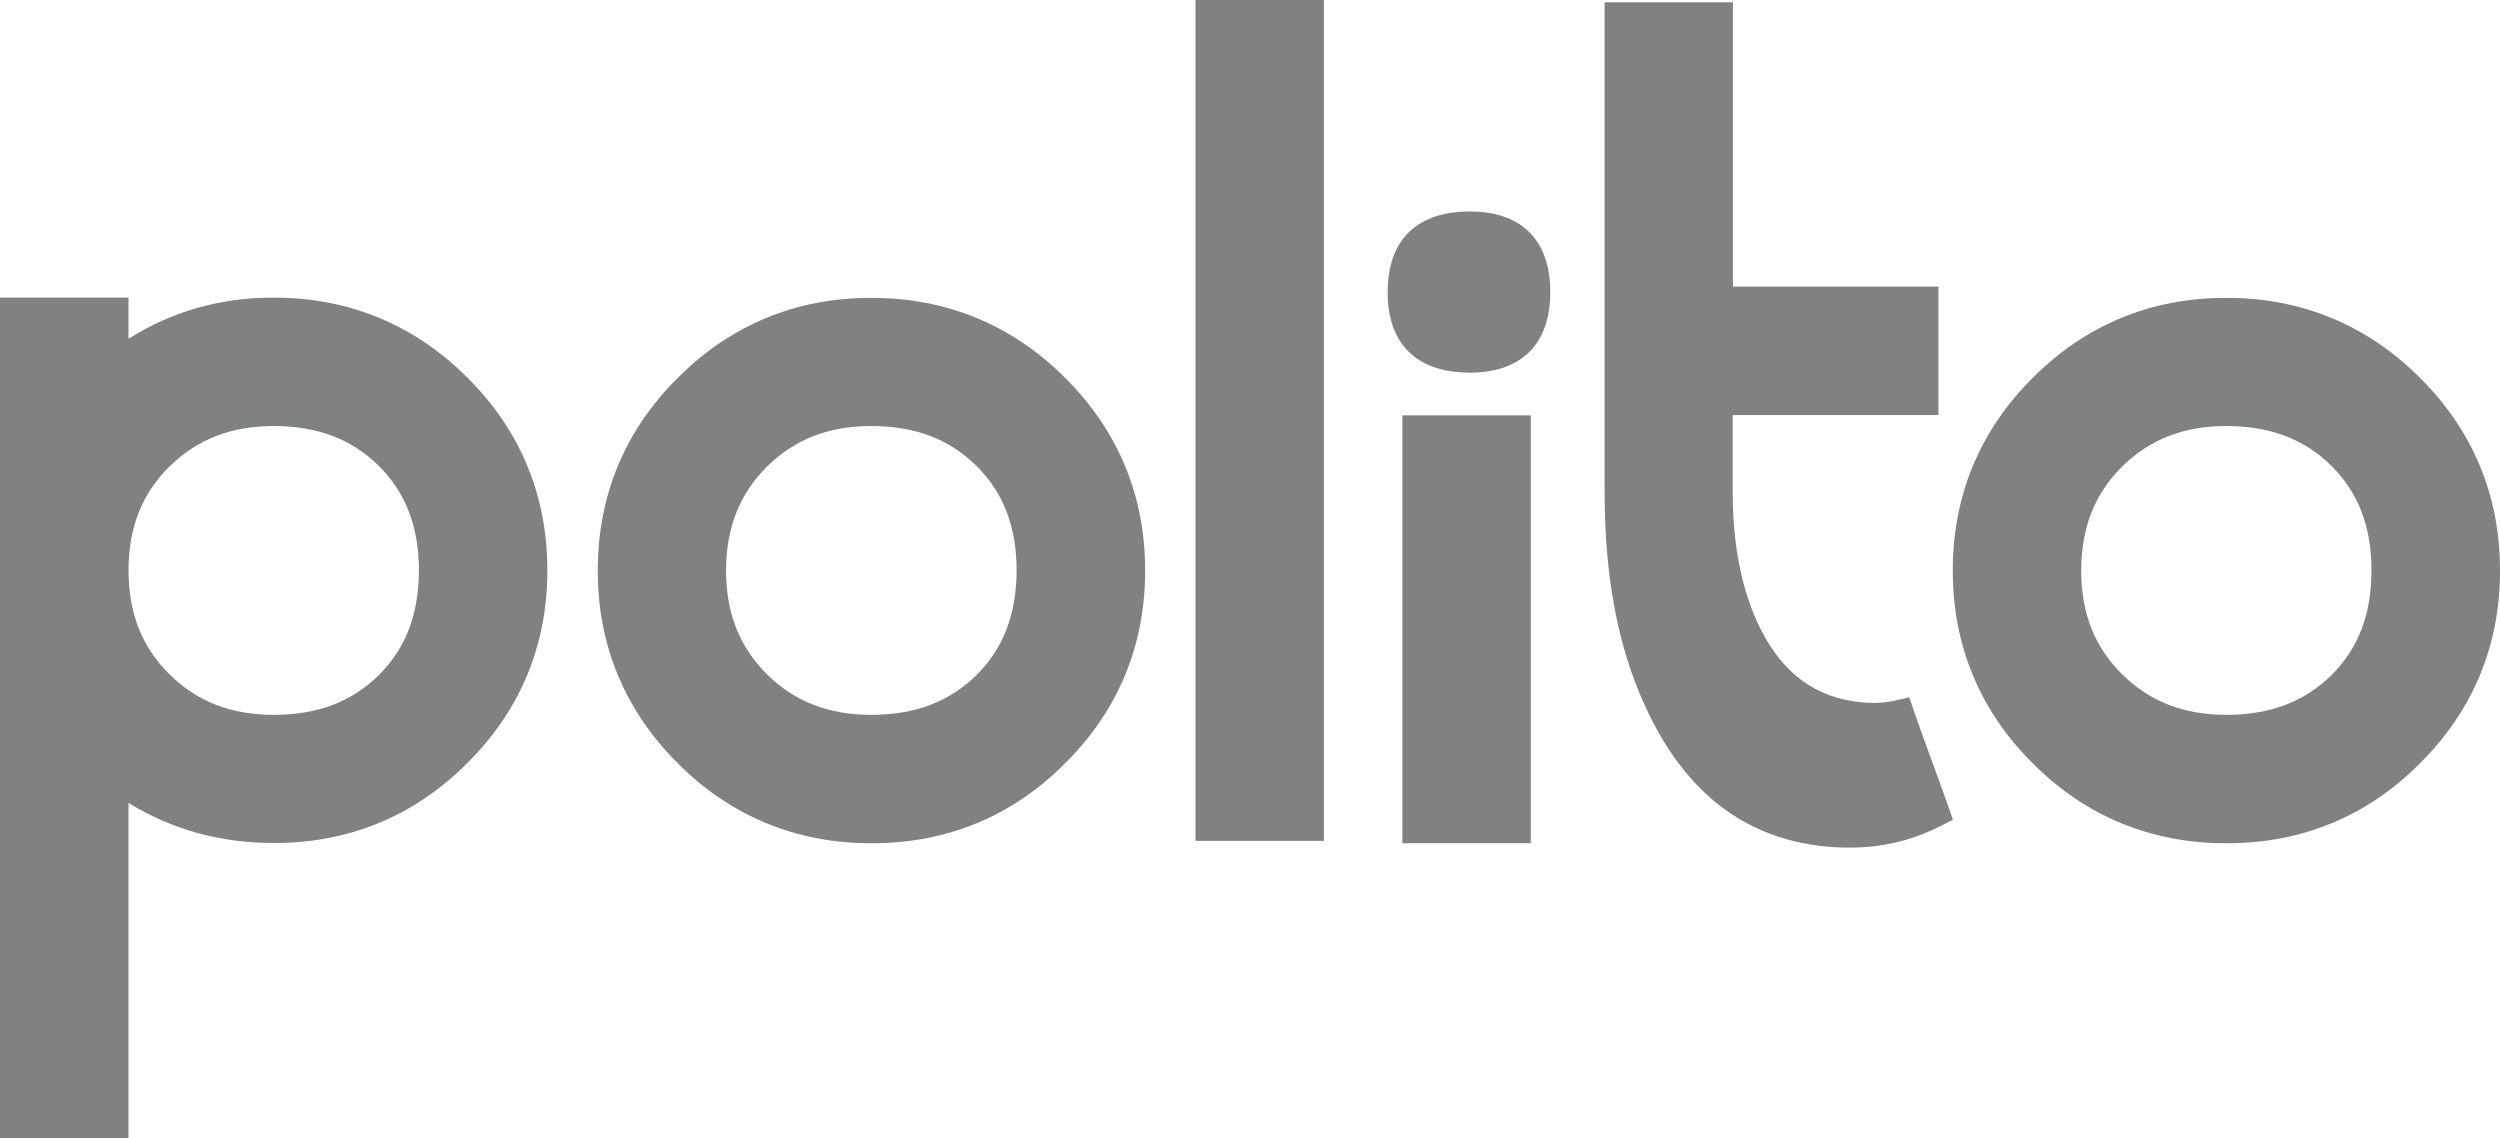
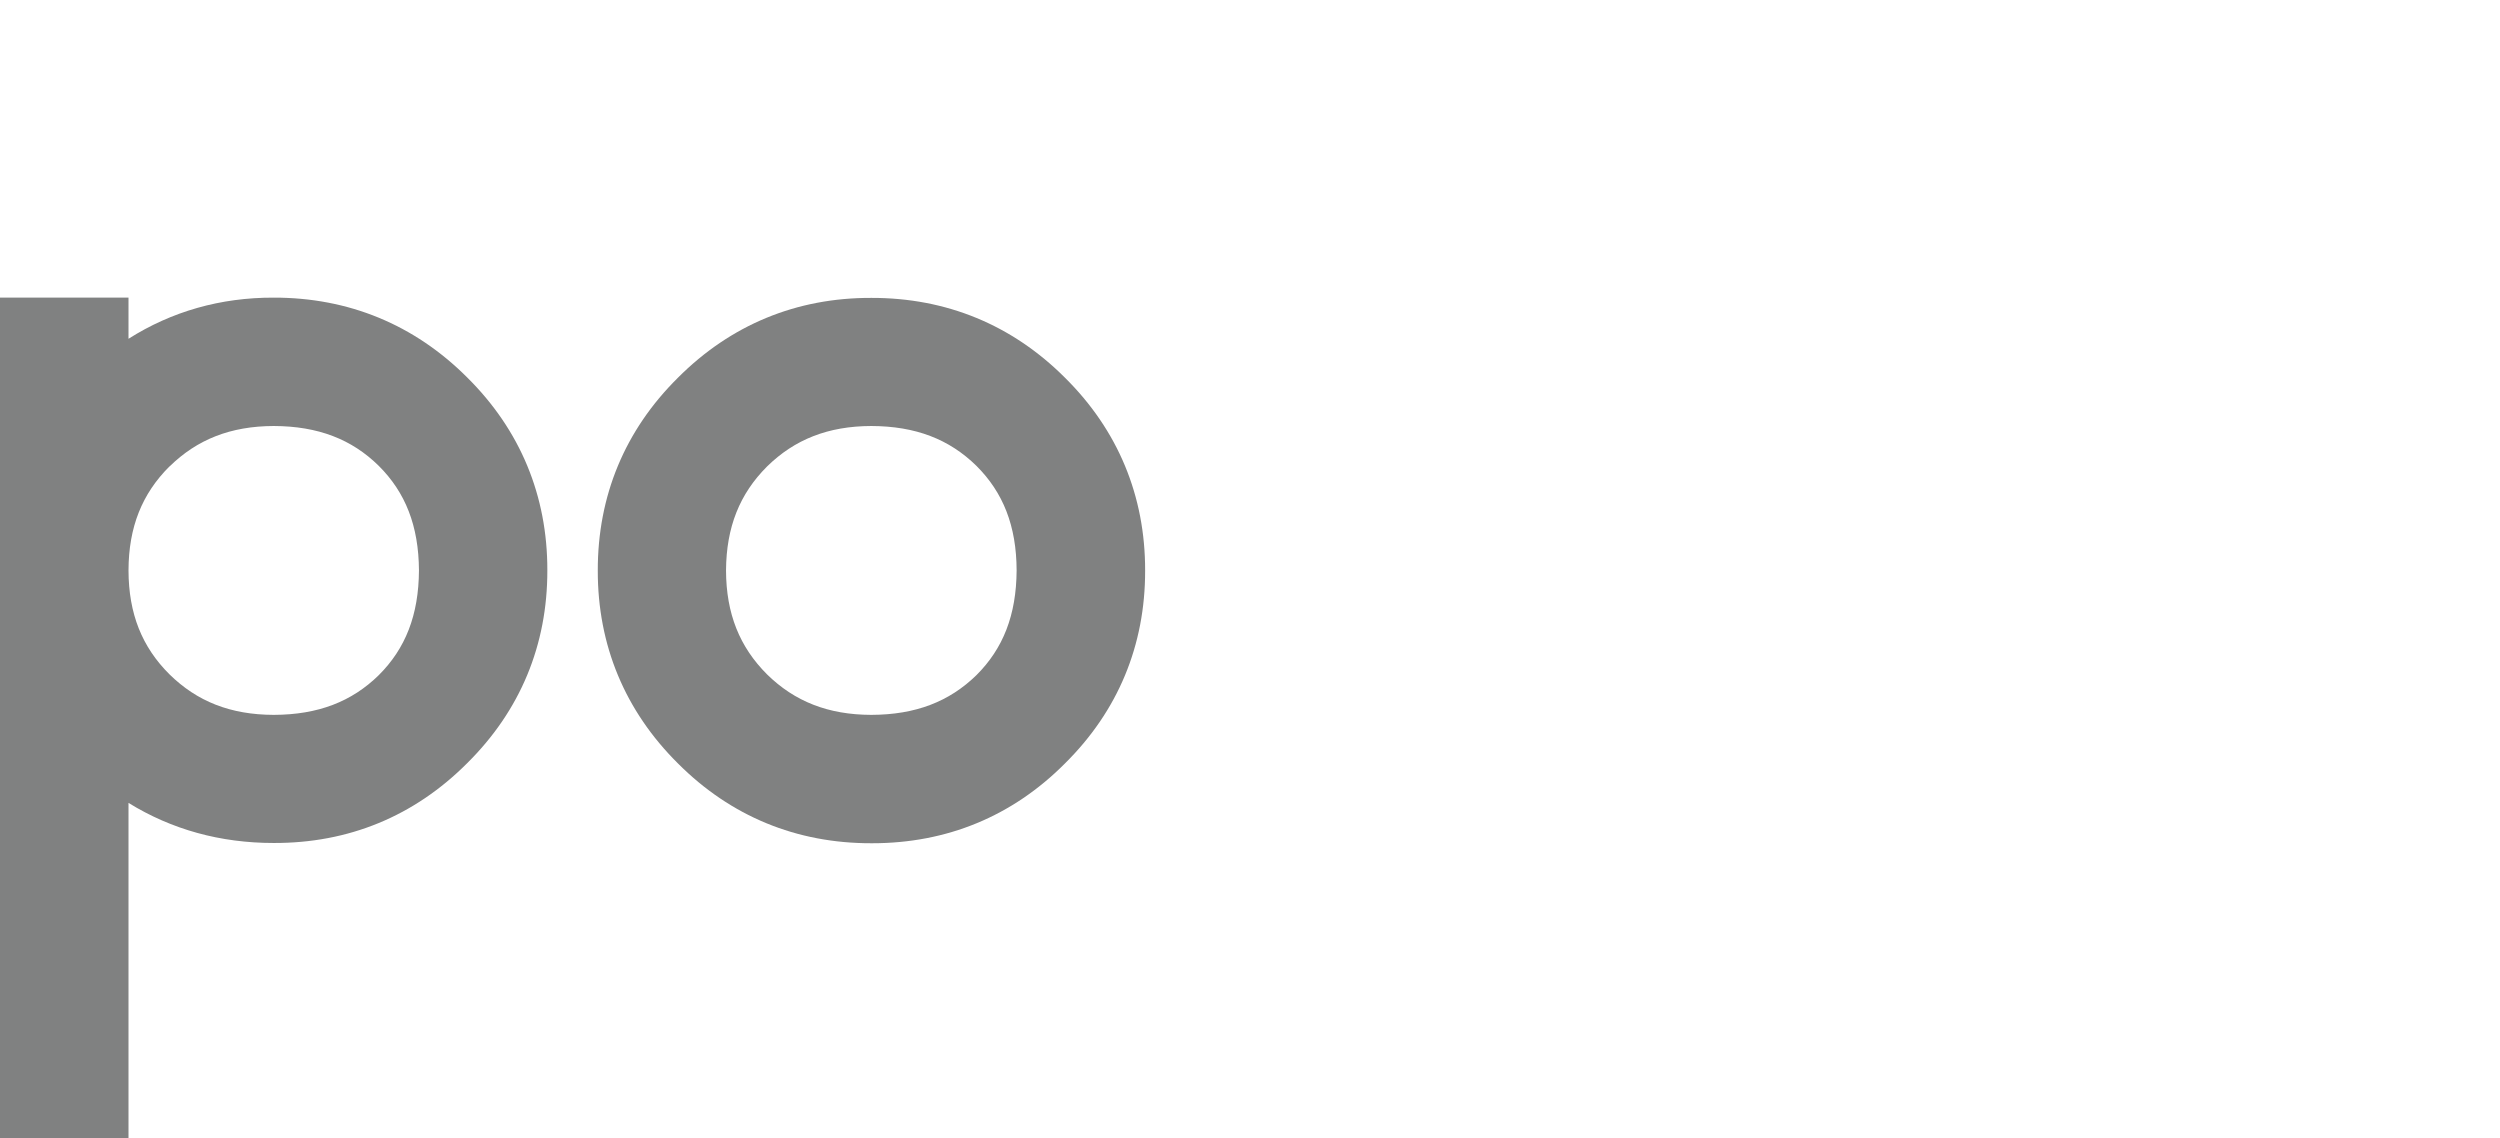
<svg xmlns="http://www.w3.org/2000/svg" viewBox="0 0 188.32 85.76" data-name="Capa 2" id="Capa_2">
  <defs>
    <style>
      .cls-1 {
        fill: #808181;
      }
    </style>
  </defs>
  <g data-name="Capa 1" id="Capa_1-2">
    <g>
      <path d="M0,85.76V22.42h9.68v3.1c3.25-2.06,6.93-3.11,10.93-3.1h0c5.64-.01,10.6,2.03,14.58,6.01h0c4,3.96,6.05,8.91,6.04,14.53h0c.01,5.63-2.04,10.57-6.04,14.53h0c-3.98,3.99-8.93,6.03-14.58,6.01h0c-4,0-7.68-1.01-10.93-3.02h0v25.27H0ZM12.76,35.14c-2.06,2.06-3.07,4.56-3.08,7.83h0c.01,3.27,1.02,5.77,3.09,7.83h0c2.08,2.04,4.59,3.04,7.85,3.05h0c3.35-.01,5.88-1,7.91-2.99h0c2.01-2,3.01-4.52,3.03-7.89h0c-.02-3.36-1.02-5.88-3.03-7.88h0c-2.03-2-4.57-2.99-7.91-3h0c-3.25.01-5.77,1.01-7.85,3.05h0Z" class="cls-1" />
      <path d="M65.64,63.52c-5.64.01-10.6-2.03-14.57-6.01h0c-3.99-3.96-6.05-8.9-6.04-14.53h0c-.01-5.63,2.04-10.57,6.04-14.53h0c3.97-3.98,8.93-6.03,14.57-6.01h0c5.64-.01,10.6,2.03,14.58,6.01h0c4,3.96,6.05,8.91,6.04,14.53h0c.01,5.63-2.04,10.57-6.04,14.53h0c-3.96,3.98-8.9,6.01-14.52,6.01h-.05ZM57.78,35.14c-2.06,2.06-3.07,4.56-3.09,7.83h0c.01,3.27,1.03,5.77,3.09,7.83h0c2.08,2.04,4.6,3.04,7.85,3.05h0c3.35-.01,5.88-1,7.92-2.99h0c2.01-2,3.01-4.52,3.03-7.89h0c-.01-3.36-1.02-5.88-3.03-7.88h0c-2.04-2-4.57-2.99-7.92-3h0c-3.25.01-5.77,1.01-7.85,3.05h0Z" class="cls-1" />
-       <path d="M90.06,63.34V0h9.67v63.34h-9.67Z" class="cls-1" />
      <g>
-         <polygon points="105.64 63.52 105.64 31.29 115.31 31.29 115.31 62.21 115.31 63.52 105.64 63.52 105.64 63.52" class="cls-1" />
-         <path d="M110.71,28.07c-1.84,0-3.45-.46-4.58-1.56h0c-1.13-1.11-1.61-2.7-1.6-4.51h0c0-1.82.48-3.41,1.6-4.51h0c1.13-1.1,2.74-1.56,4.58-1.56h0c1.81,0,3.4.46,4.5,1.57h0c1.11,1.11,1.57,2.69,1.57,4.5h0c0,1.81-.46,3.39-1.57,4.5h0c-1.1,1.1-2.68,1.57-4.48,1.57h-.02Z" class="cls-1" />
-       </g>
-       <path d="M144.72,21.59h1.3v9.67h-15.5v5.76c0,4.17.72,7.61,2.1,10.36h0c.87,1.73,1.93,3.02,3.16,3.91h0c1.24.9,2.67,1.43,4.4,1.61h0c.34.03.67.05.98.05h0c.57,0,1.07-.06,1.51-.16h0l1.15-.27.38,1.12c.52,1.53,2.02,5.54,2.54,7.04h0l.37,1.07-1.01.51c-2.09,1.06-4.36,1.59-6.74,1.59h-.04c-3.83,0-7.23-1.11-10-3.34h0c-2.76-2.24-4.87-5.52-6.38-9.76h0c-1.4-3.94-2.07-8.52-2.07-13.73h0V.17h9.67v21.42h14.19" class="cls-1" />
-       <path d="M167.71,63.52c-5.65.01-10.61-2.03-14.58-6.01h0c-3.99-3.96-6.04-8.9-6.03-14.53h0c-.01-5.63,2.04-10.57,6.03-14.53h0c3.98-3.98,8.93-6.03,14.58-6.01h0c5.63-.01,10.59,2.03,14.57,6.01h0c4,3.96,6.05,8.91,6.04,14.53h0c.01,5.63-2.04,10.57-6.04,14.53h0c-3.96,3.98-8.89,6.01-14.51,6.01h-.06ZM159.86,35.14c-2.06,2.05-3.07,4.56-3.09,7.83h0c.01,3.27,1.02,5.77,3.09,7.83h0c2.08,2.04,4.6,3.04,7.85,3.05h0c3.34-.01,5.88-1,7.91-2.99h0c2.01-2,3.01-4.52,3.02-7.89h0c-.01-3.36-1.01-5.88-3.02-7.88h0c-2.03-2-4.57-2.99-7.91-3h0c-3.26.01-5.77,1.01-7.85,3.05h0Z" class="cls-1" />
+         </g>
    </g>
  </g>
</svg>